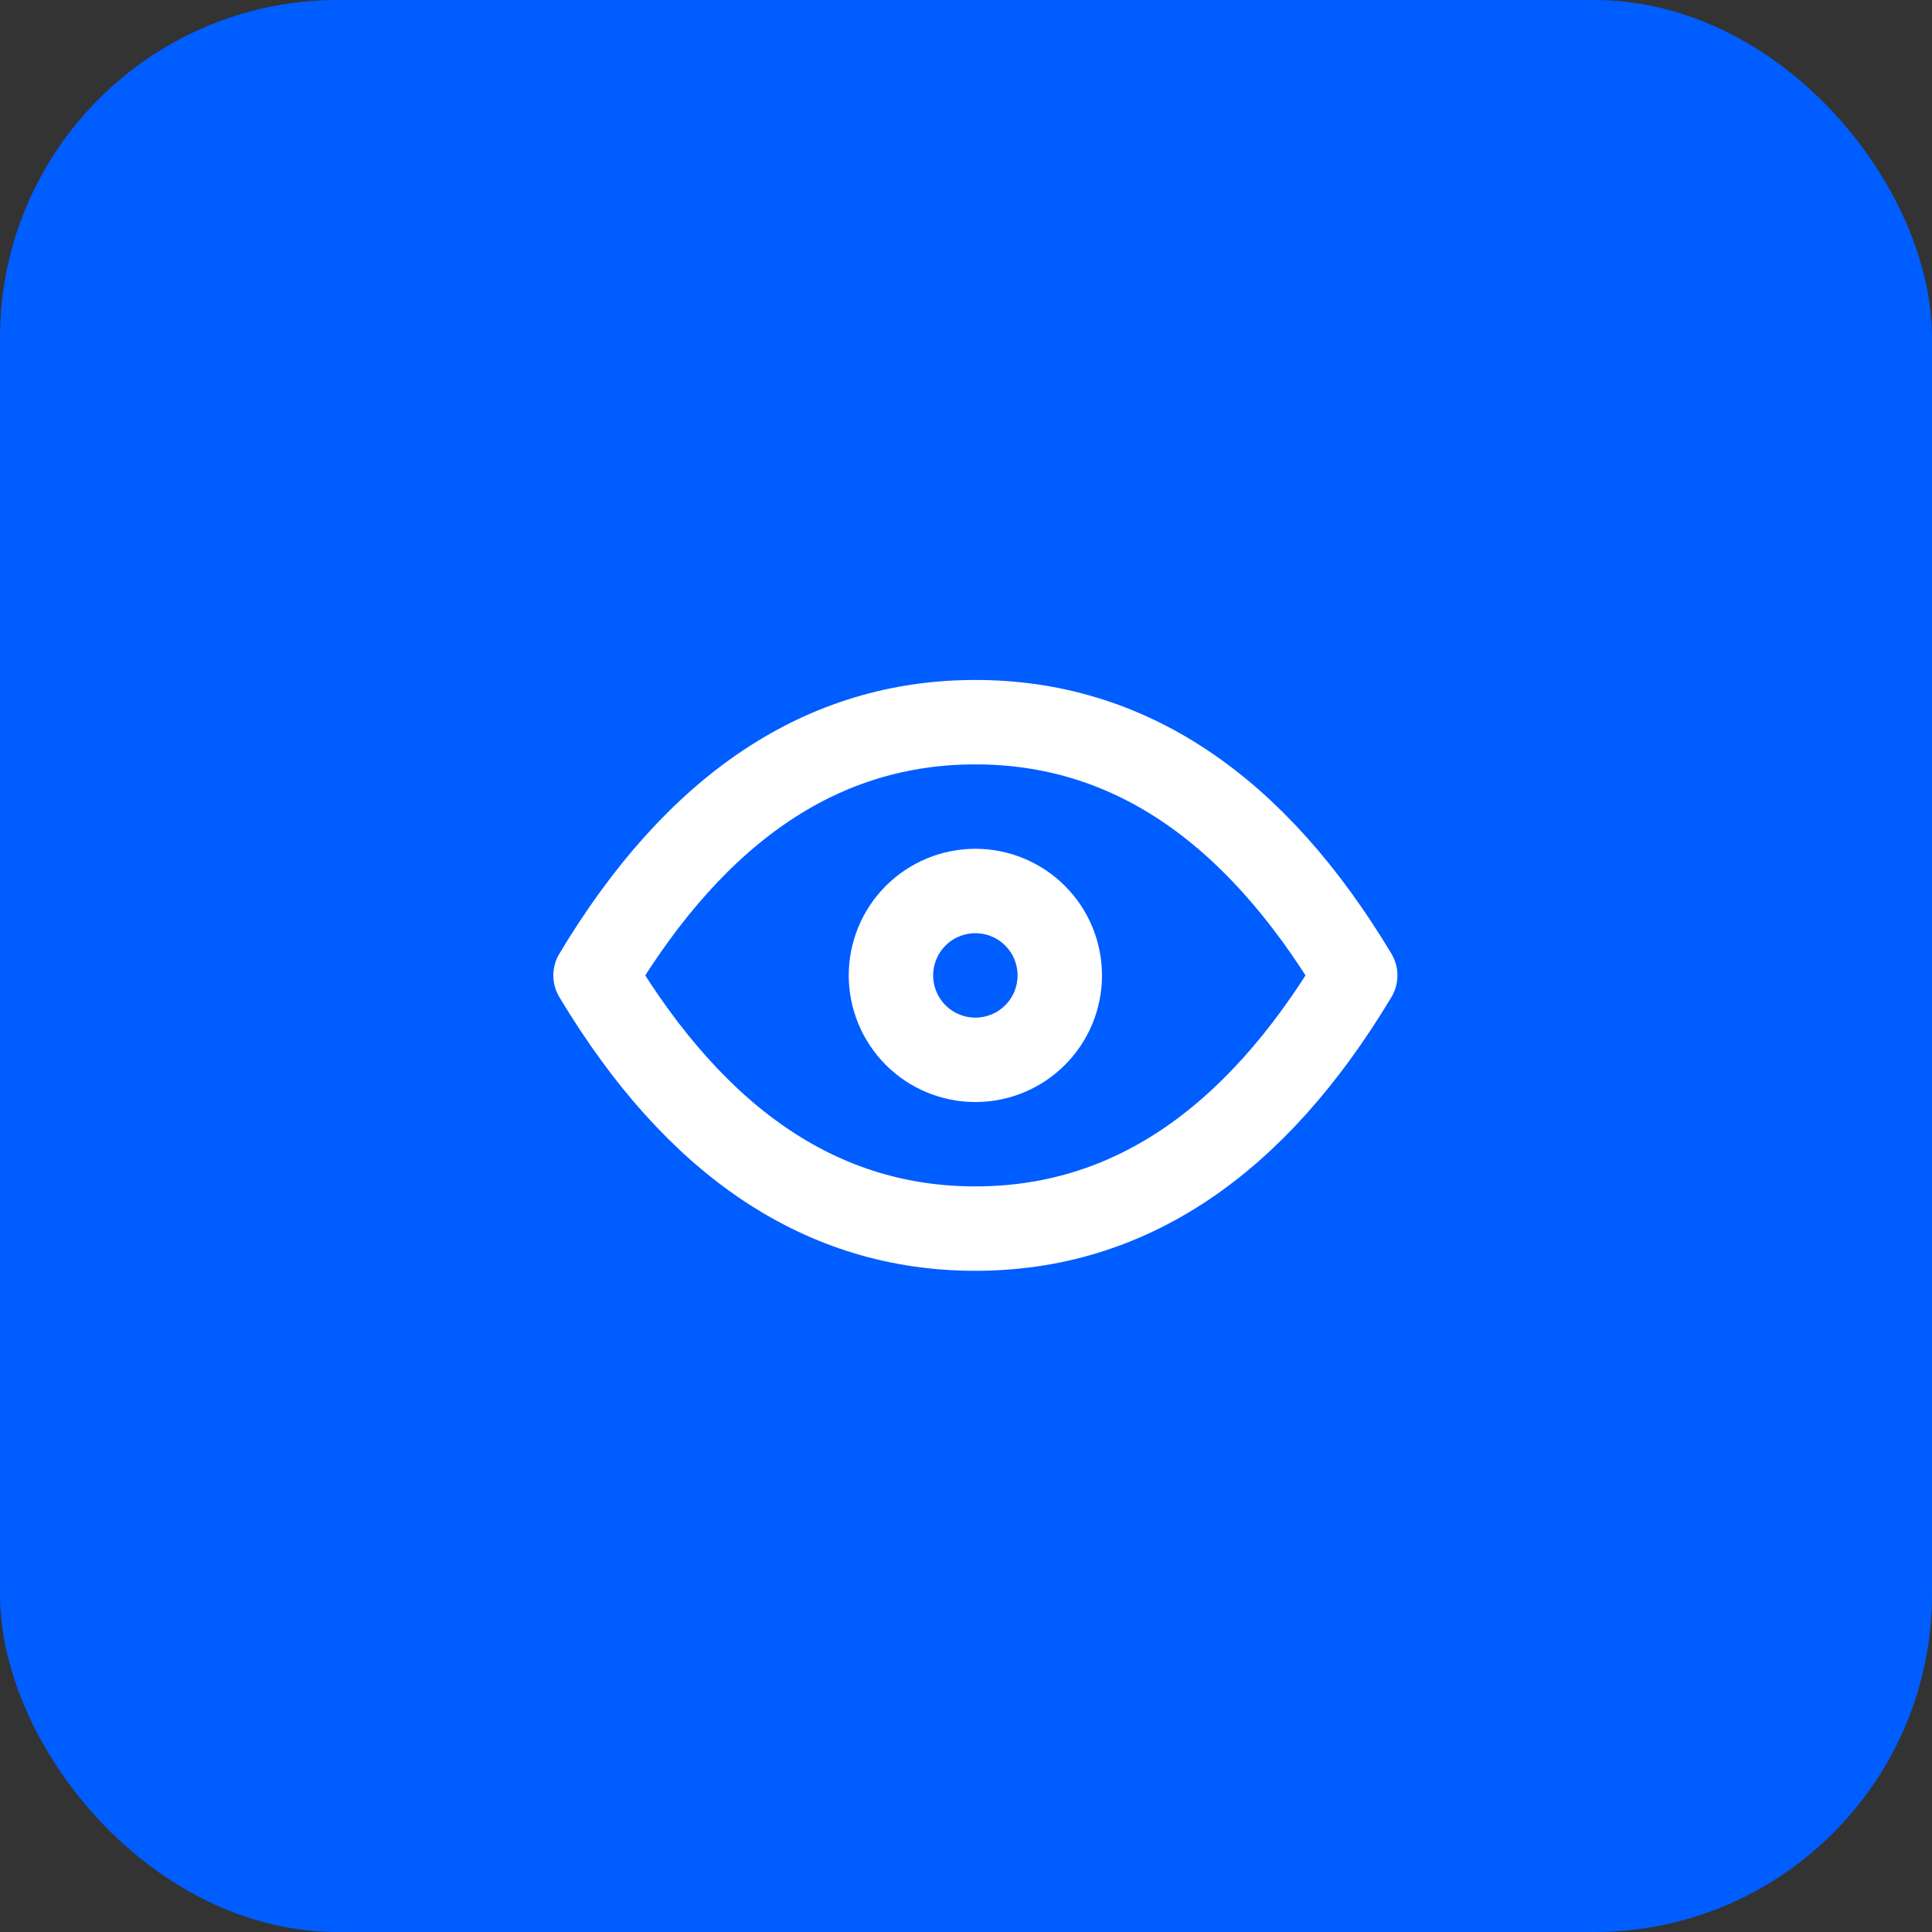
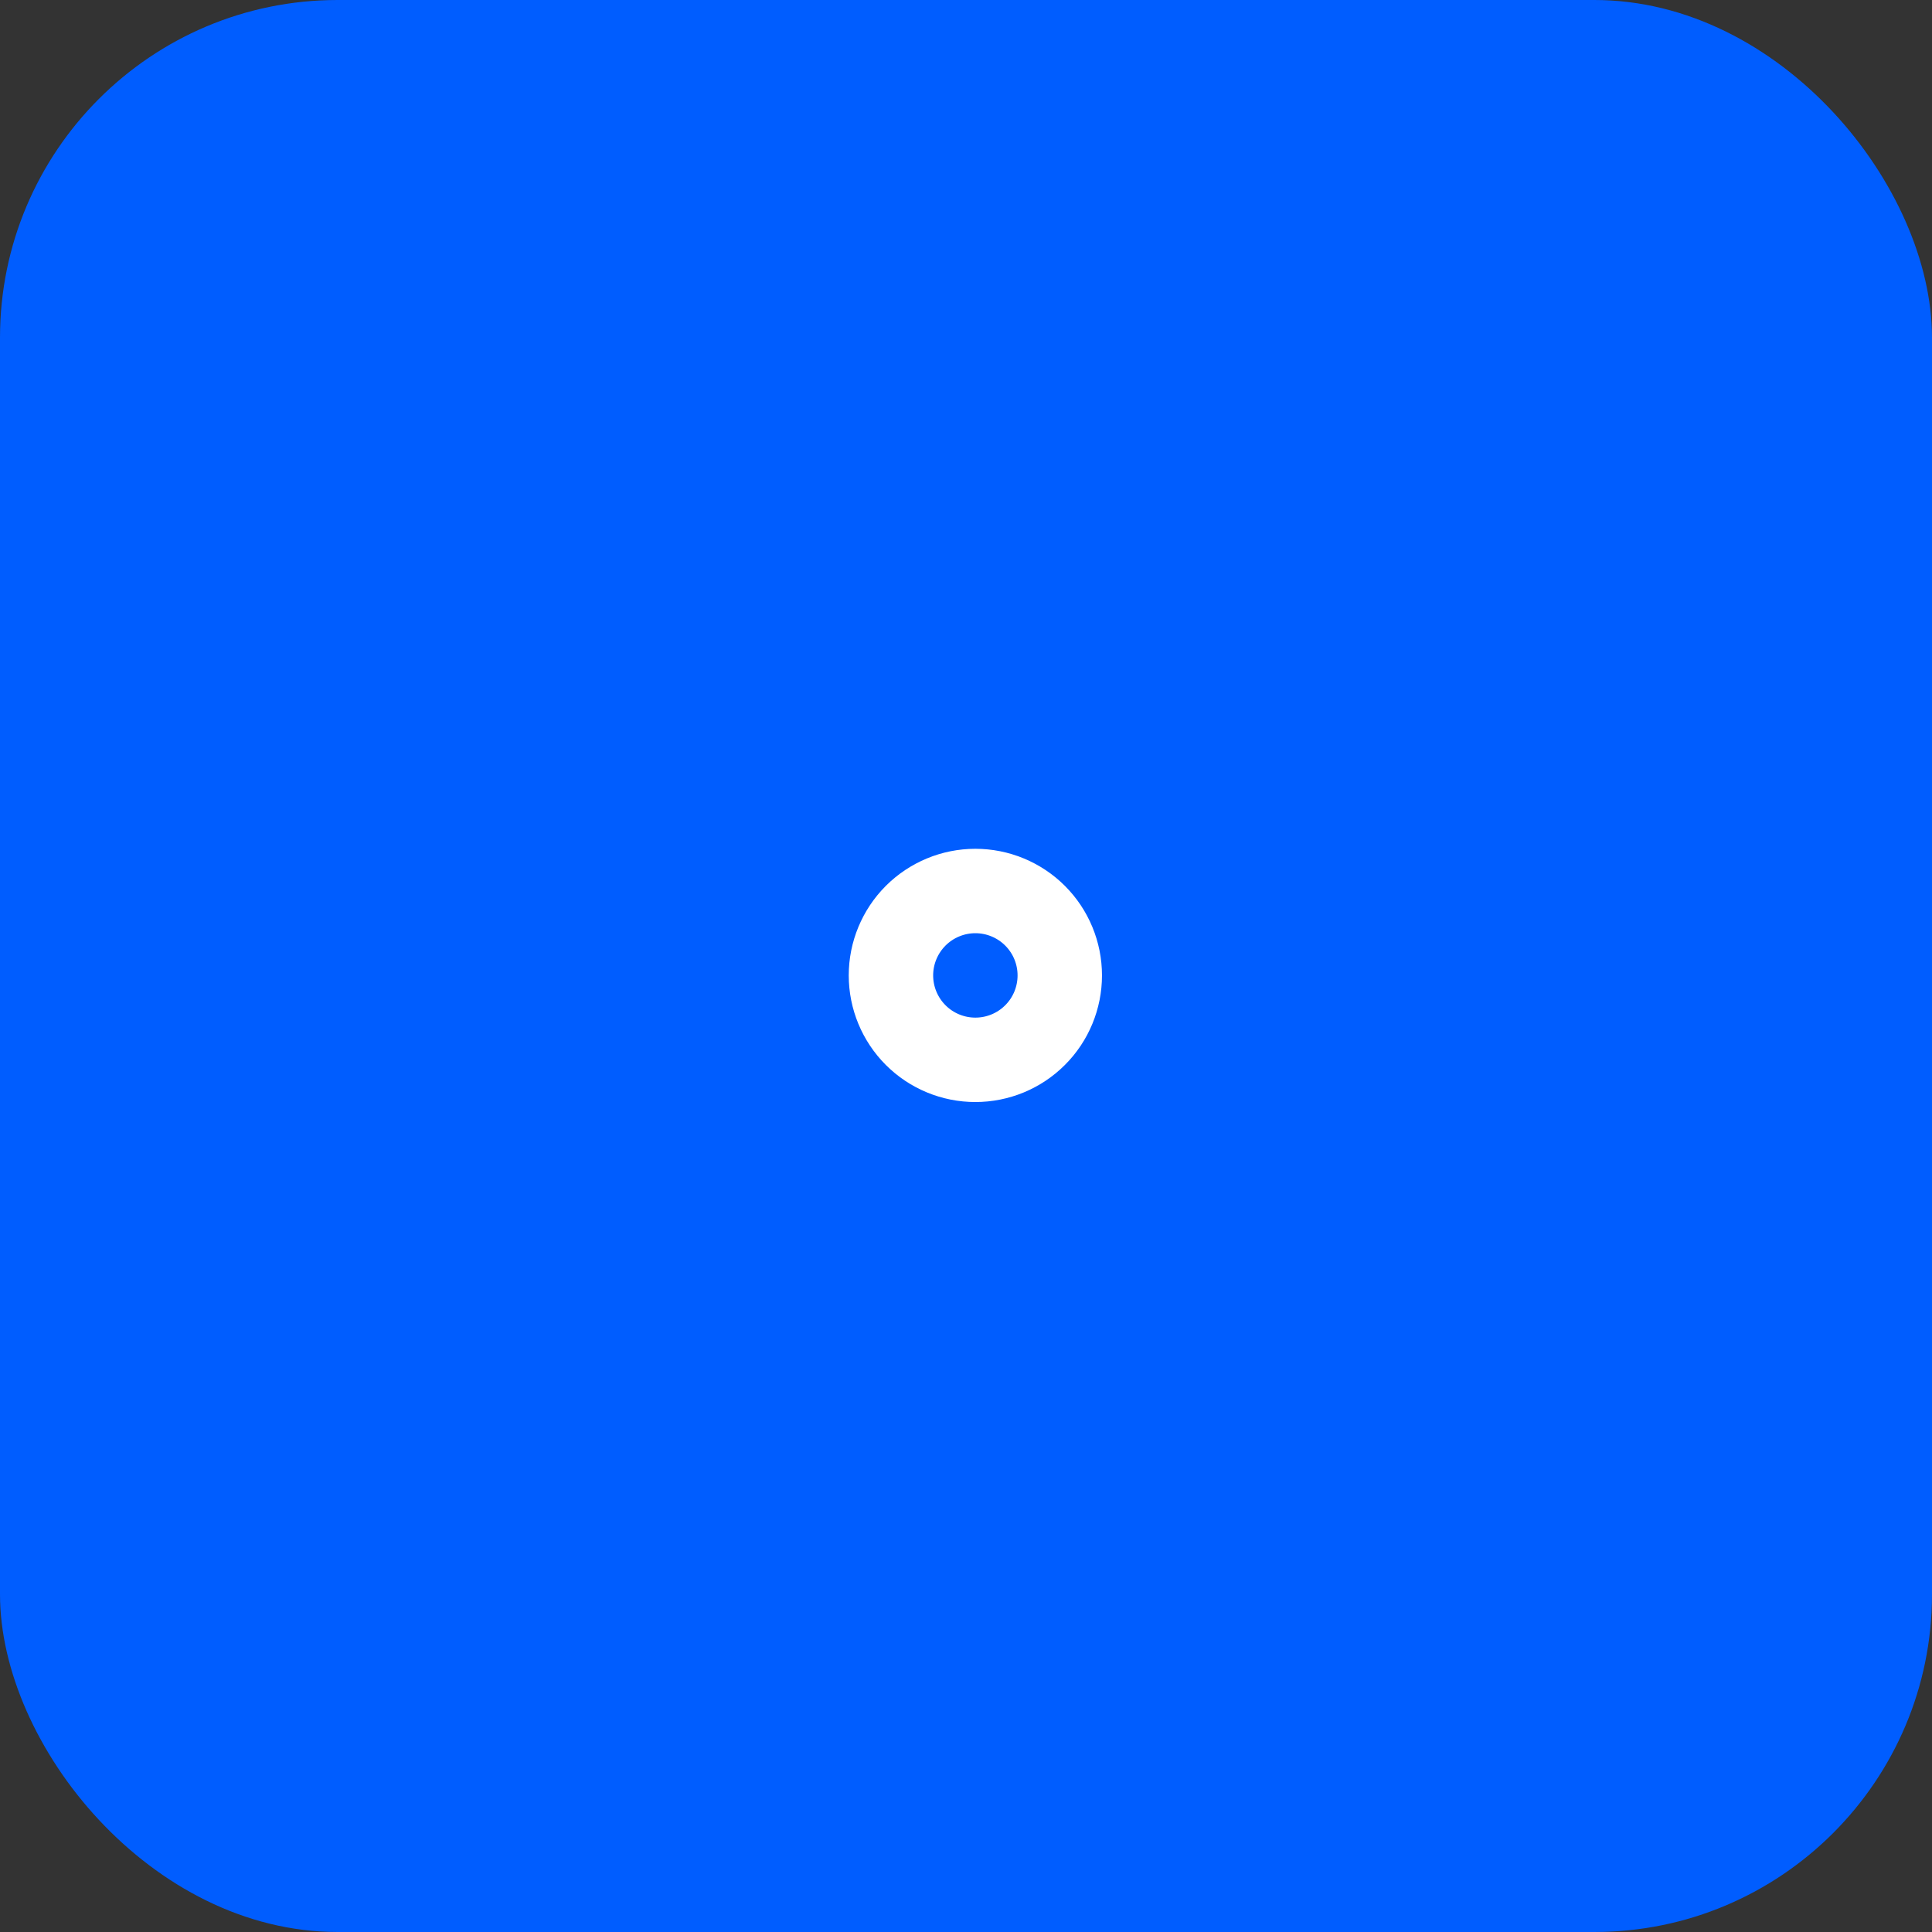
<svg xmlns="http://www.w3.org/2000/svg" width="39" height="39" viewBox="0 0 39 39" fill="none">
  <rect x="0" y="0" width="39" height="39" fill="#333333" stroke="none" />
  <rect width="39" height="39" rx="6.816" fill="#005DFF" />
  <path d="M17.985 19.69C17.985 20.142 18.165 20.576 18.484 20.895C18.804 21.215 19.237 21.394 19.689 21.394C20.141 21.394 20.575 21.215 20.894 20.895C21.214 20.576 21.393 20.142 21.393 19.69C21.393 19.238 21.214 18.805 20.894 18.485C20.575 18.166 20.141 17.986 19.689 17.986C19.237 17.986 18.804 18.166 18.484 18.485C18.165 18.805 17.985 19.238 17.985 19.69Z" stroke="white" stroke-width="1.704" stroke-linecap="round" stroke-linejoin="round" />
-   <path d="M27.357 19.69C25.312 23.098 22.756 24.801 19.689 24.801C16.622 24.801 14.066 23.098 12.022 19.69C14.066 16.282 16.622 14.578 19.689 14.578C22.756 14.578 25.312 16.282 27.357 19.69Z" stroke="white" stroke-width="1.704" stroke-linecap="round" stroke-linejoin="round" />
</svg>